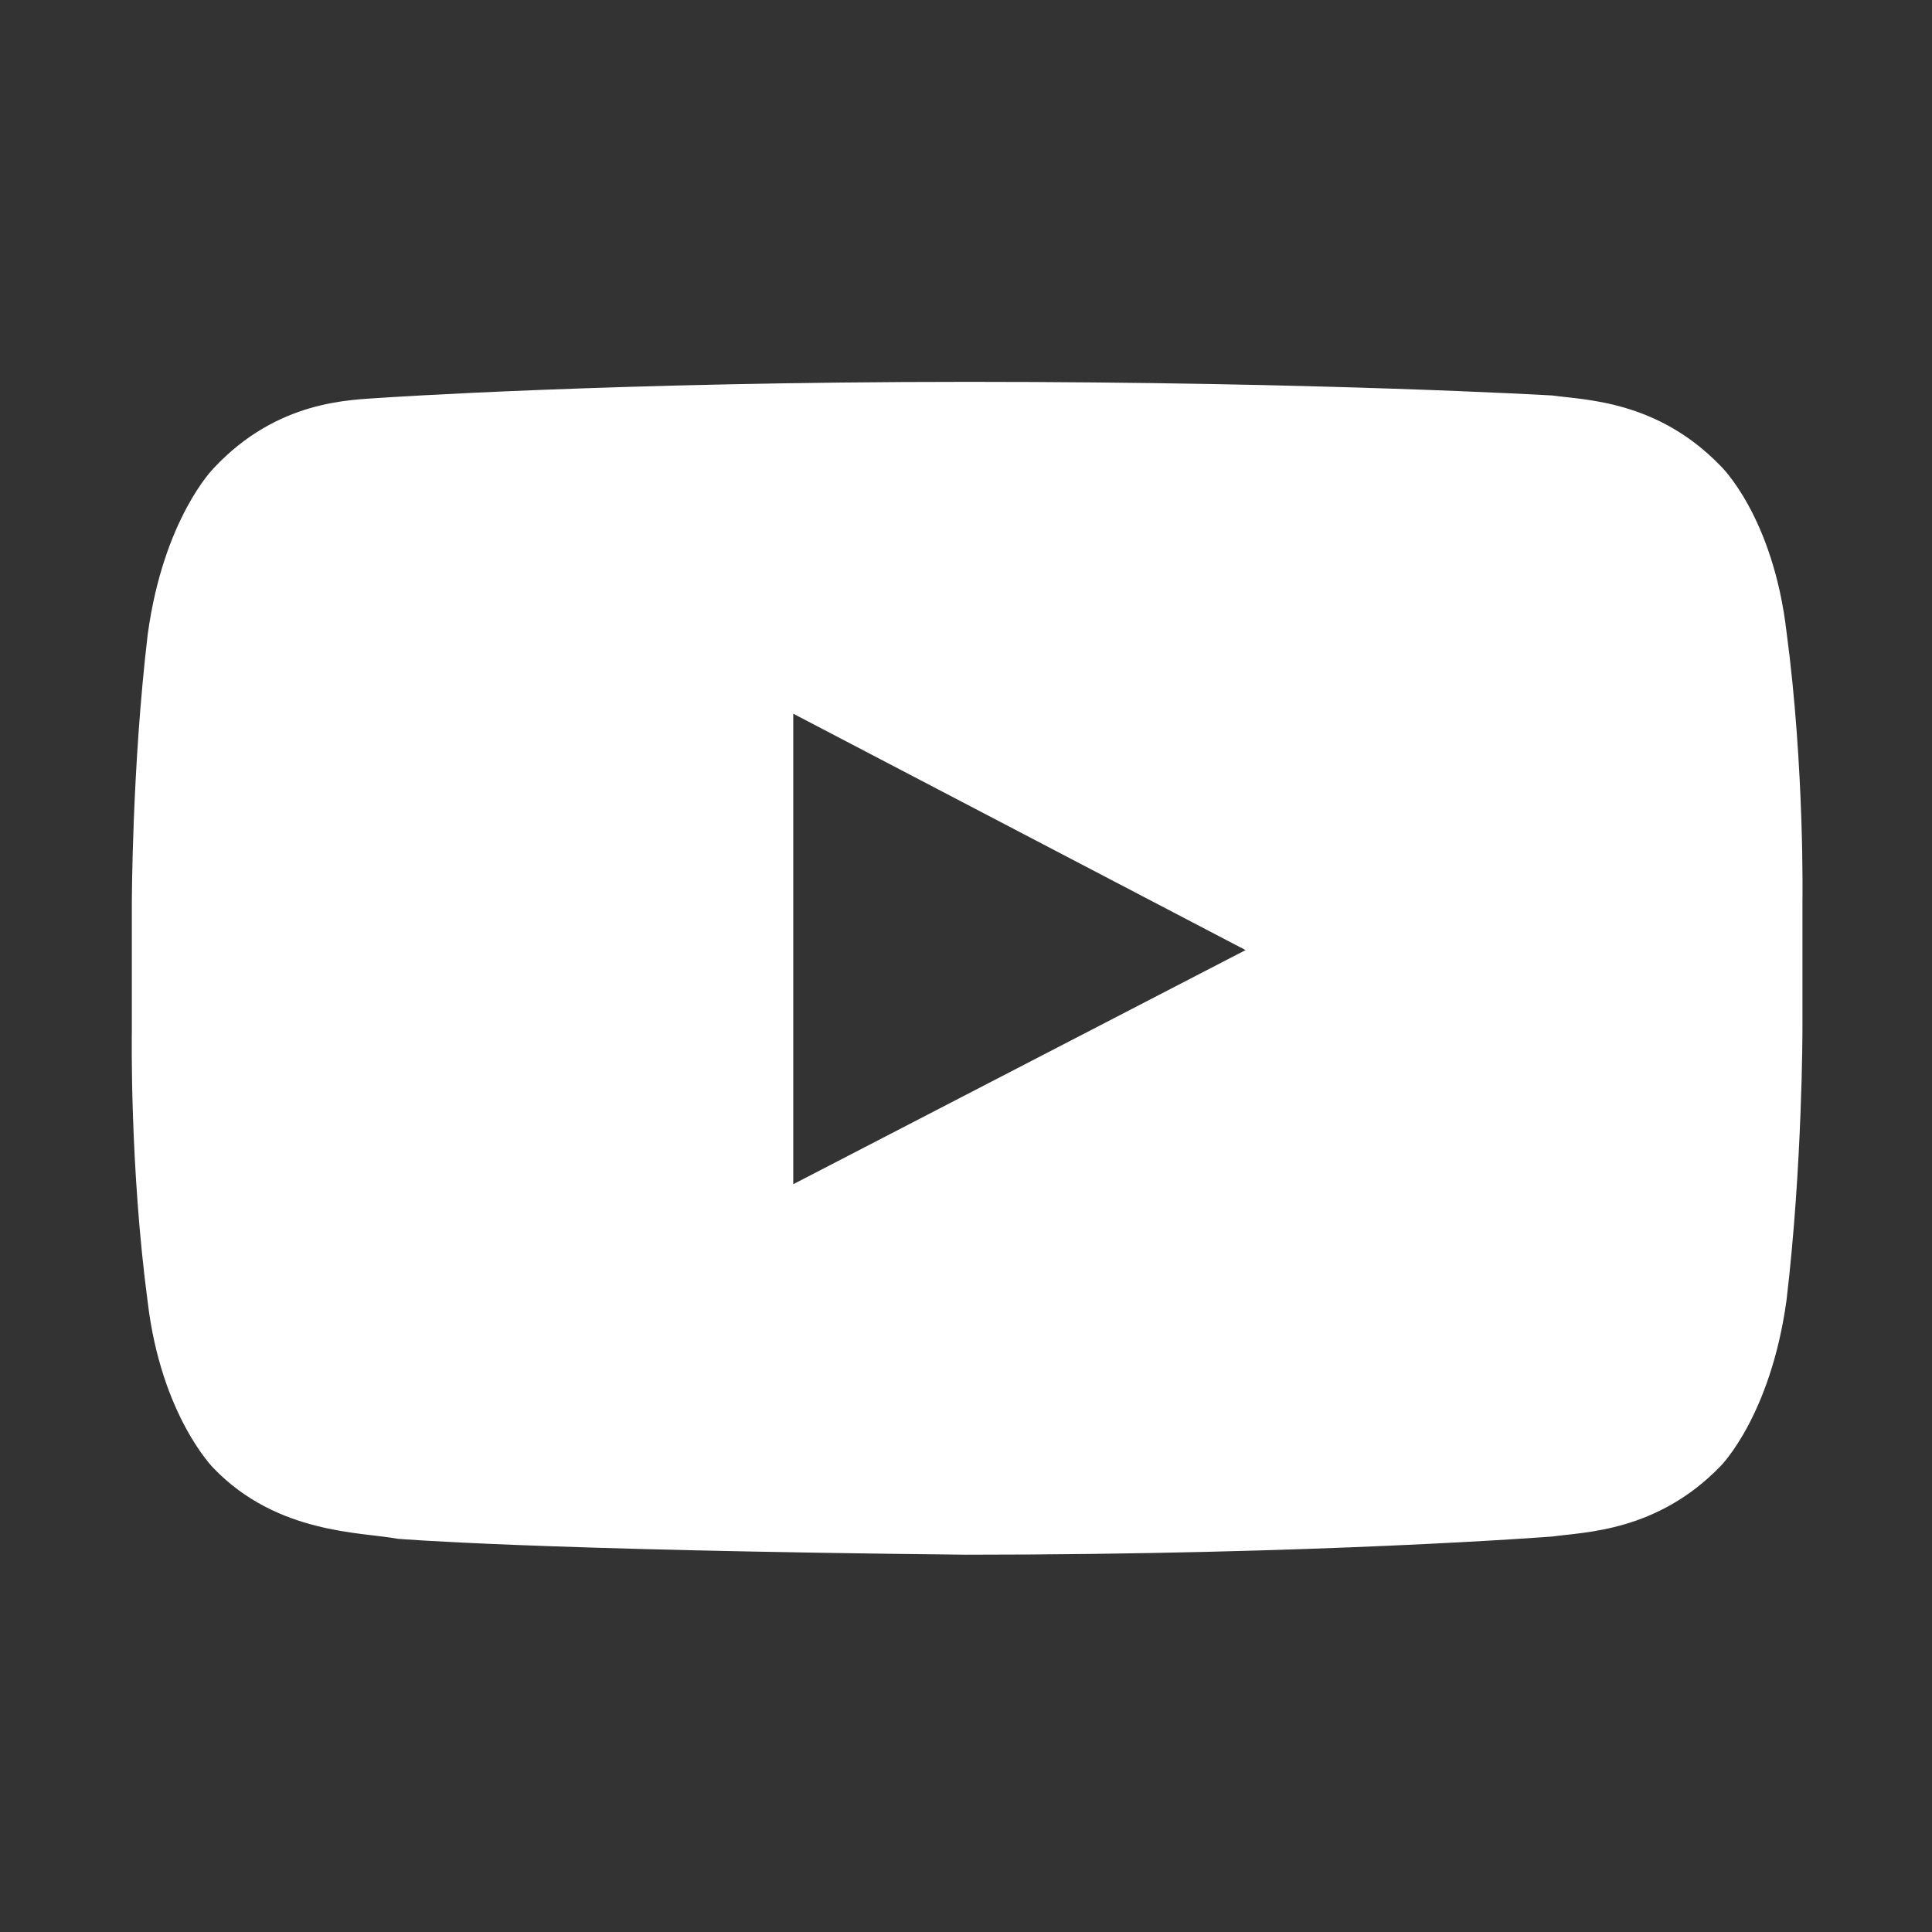
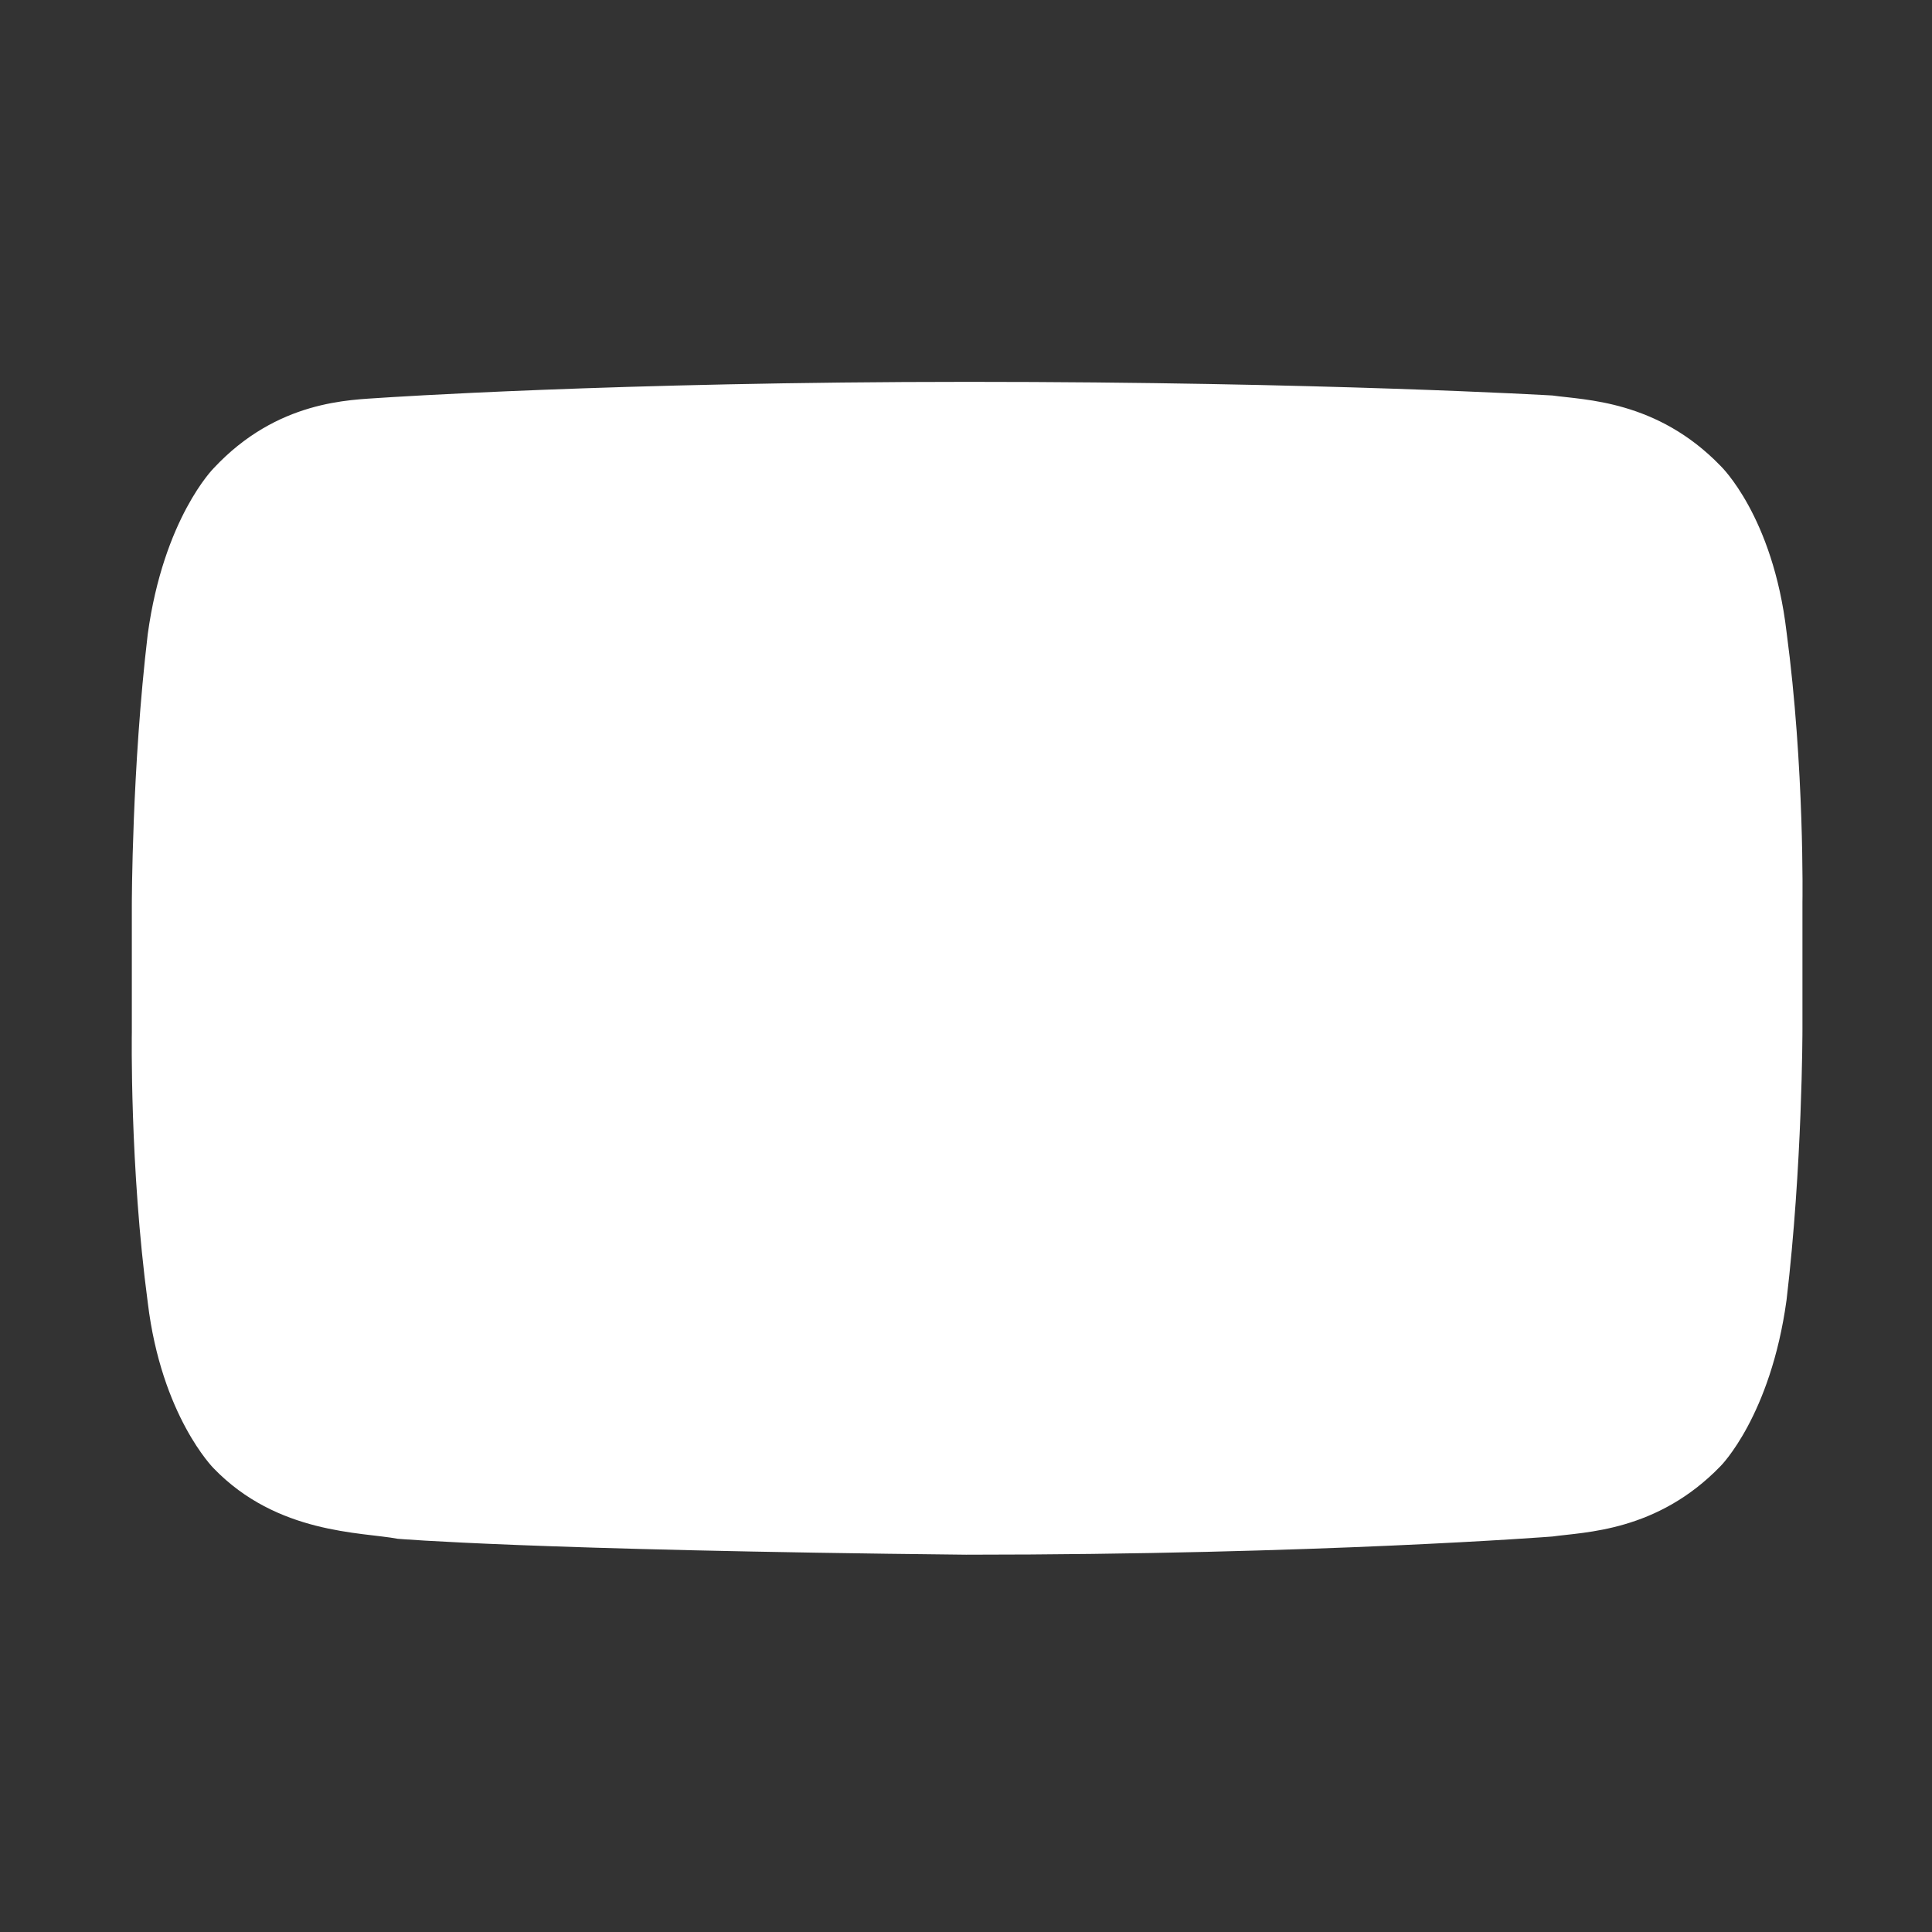
<svg xmlns="http://www.w3.org/2000/svg" version="1.1" id="Laag_1" x="0px" y="0px" viewBox="28 -28.7 85 85" style="enable-background:new 28 -28.7 85 85;" xml:space="preserve">
  <rect x="28" y="-28.7" width="85" height="85" fill="#333333" stroke="none" />
  <style type="text/css">
	.st0{fill:#FFFFFF;}
</style>
  <g>
-     <path class="st0" d="M96.3-11.3c1.4,0.2,4.6,0.2,7.4,3.1c0,0,2.3,2.2,2.9,7.3c0.8,6,0.7,11.9,0.7,11.9v5.6c0,0,0,6-0.7,11.9   c-0.7,5.1-2.9,7.3-2.9,7.3c-2.8,2.9-6,2.9-7.4,3.1c0,0-10.3,0.8-25.8,0.8c-19.2-0.2-25-0.7-25-0.7c-1.6-0.3-5.3-0.2-8.1-3.1   c0,0-2.3-2.3-2.9-7.3c-0.8-6-0.7-11.9-0.7-11.9v-5.6c0,0,0-6,0.7-11.9c0.7-5.1,2.9-7.3,2.9-7.3c2.8-3,6-3,7.4-3.1   c0,0,10.3-0.7,25.8-0.7S96.3-11.3,96.3-11.3z M82.8,13.1L62.9,2.7v20.7L82.8,13.1z" />
+     <path class="st0" d="M96.3-11.3c1.4,0.2,4.6,0.2,7.4,3.1c0,0,2.3,2.2,2.9,7.3c0.8,6,0.7,11.9,0.7,11.9v5.6c0,0,0,6-0.7,11.9   c-0.7,5.1-2.9,7.3-2.9,7.3c-2.8,2.9-6,2.9-7.4,3.1c0,0-10.3,0.8-25.8,0.8c-19.2-0.2-25-0.7-25-0.7c-1.6-0.3-5.3-0.2-8.1-3.1   c0,0-2.3-2.3-2.9-7.3c-0.8-6-0.7-11.9-0.7-11.9v-5.6c0,0,0-6,0.7-11.9c0.7-5.1,2.9-7.3,2.9-7.3c2.8-3,6-3,7.4-3.1   c0,0,10.3-0.7,25.8-0.7S96.3-11.3,96.3-11.3z M82.8,13.1L62.9,2.7L82.8,13.1z" />
  </g>
</svg>